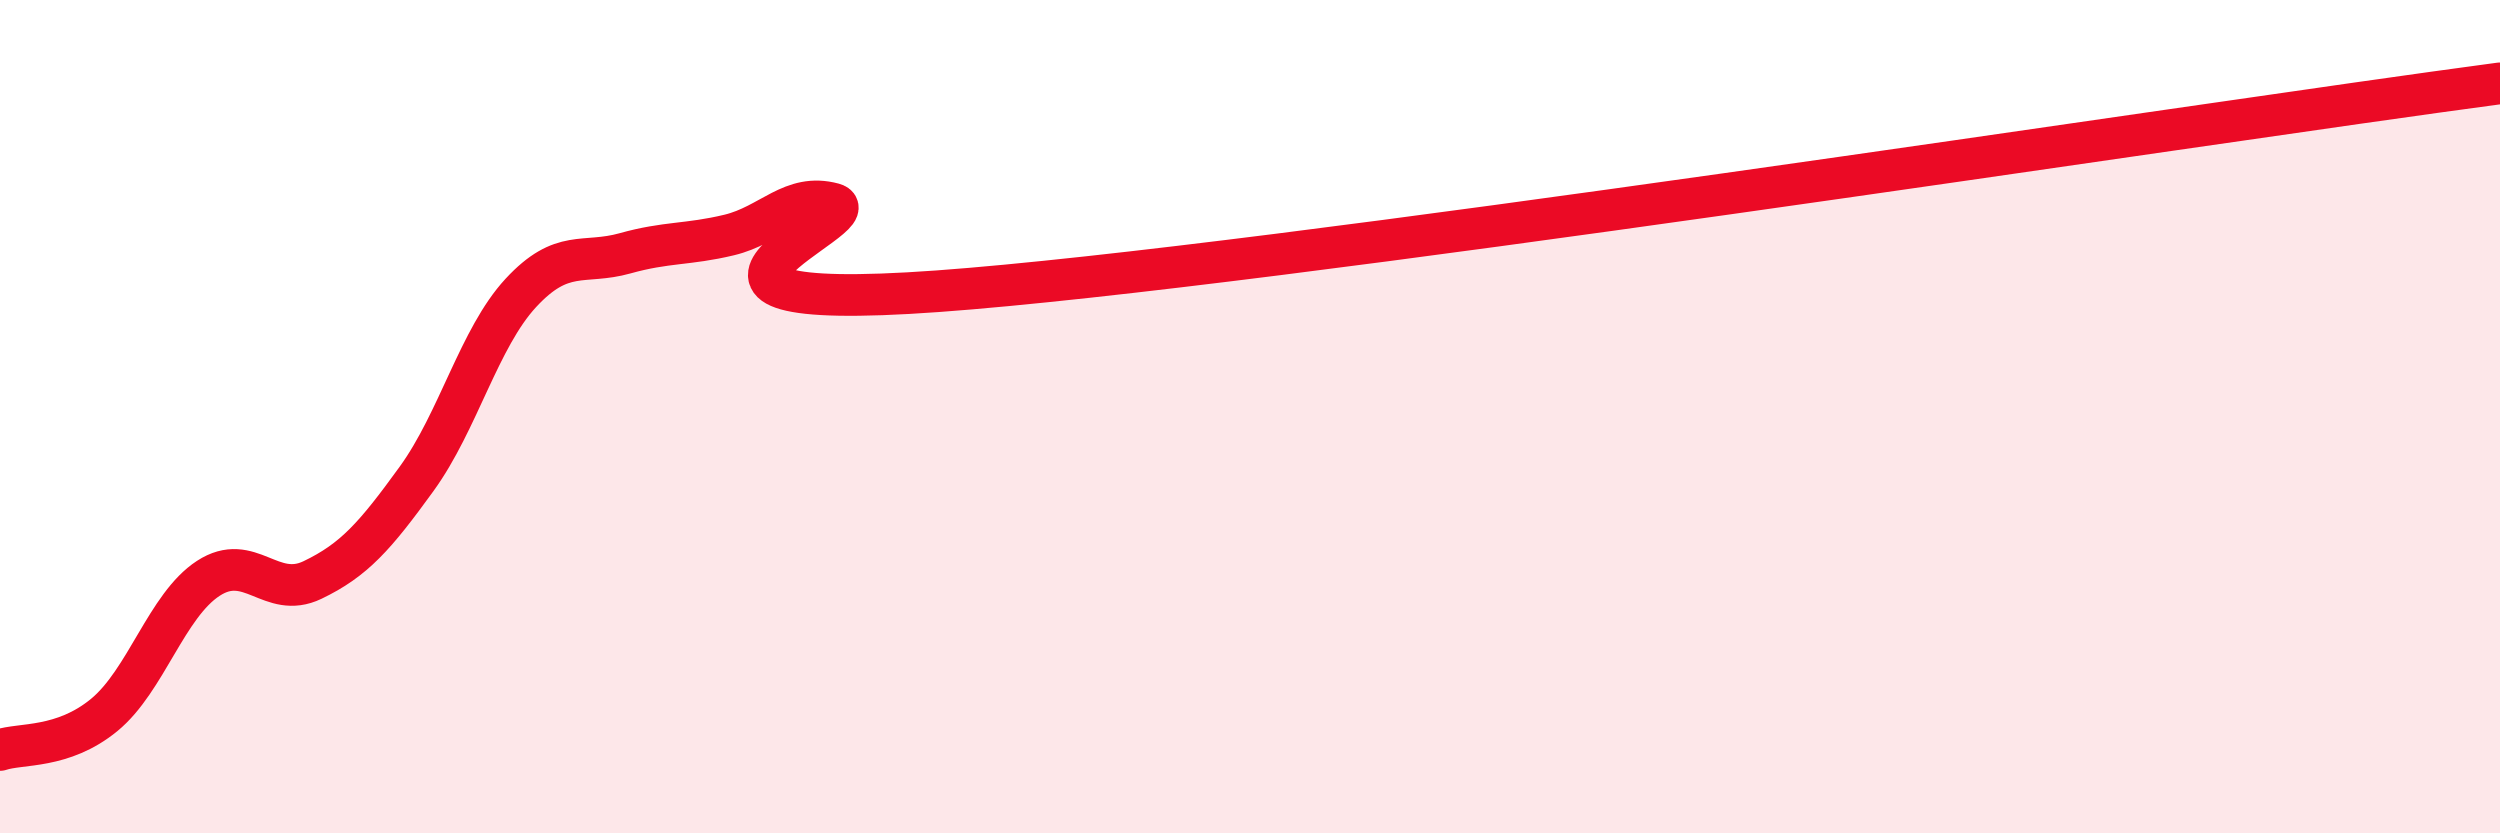
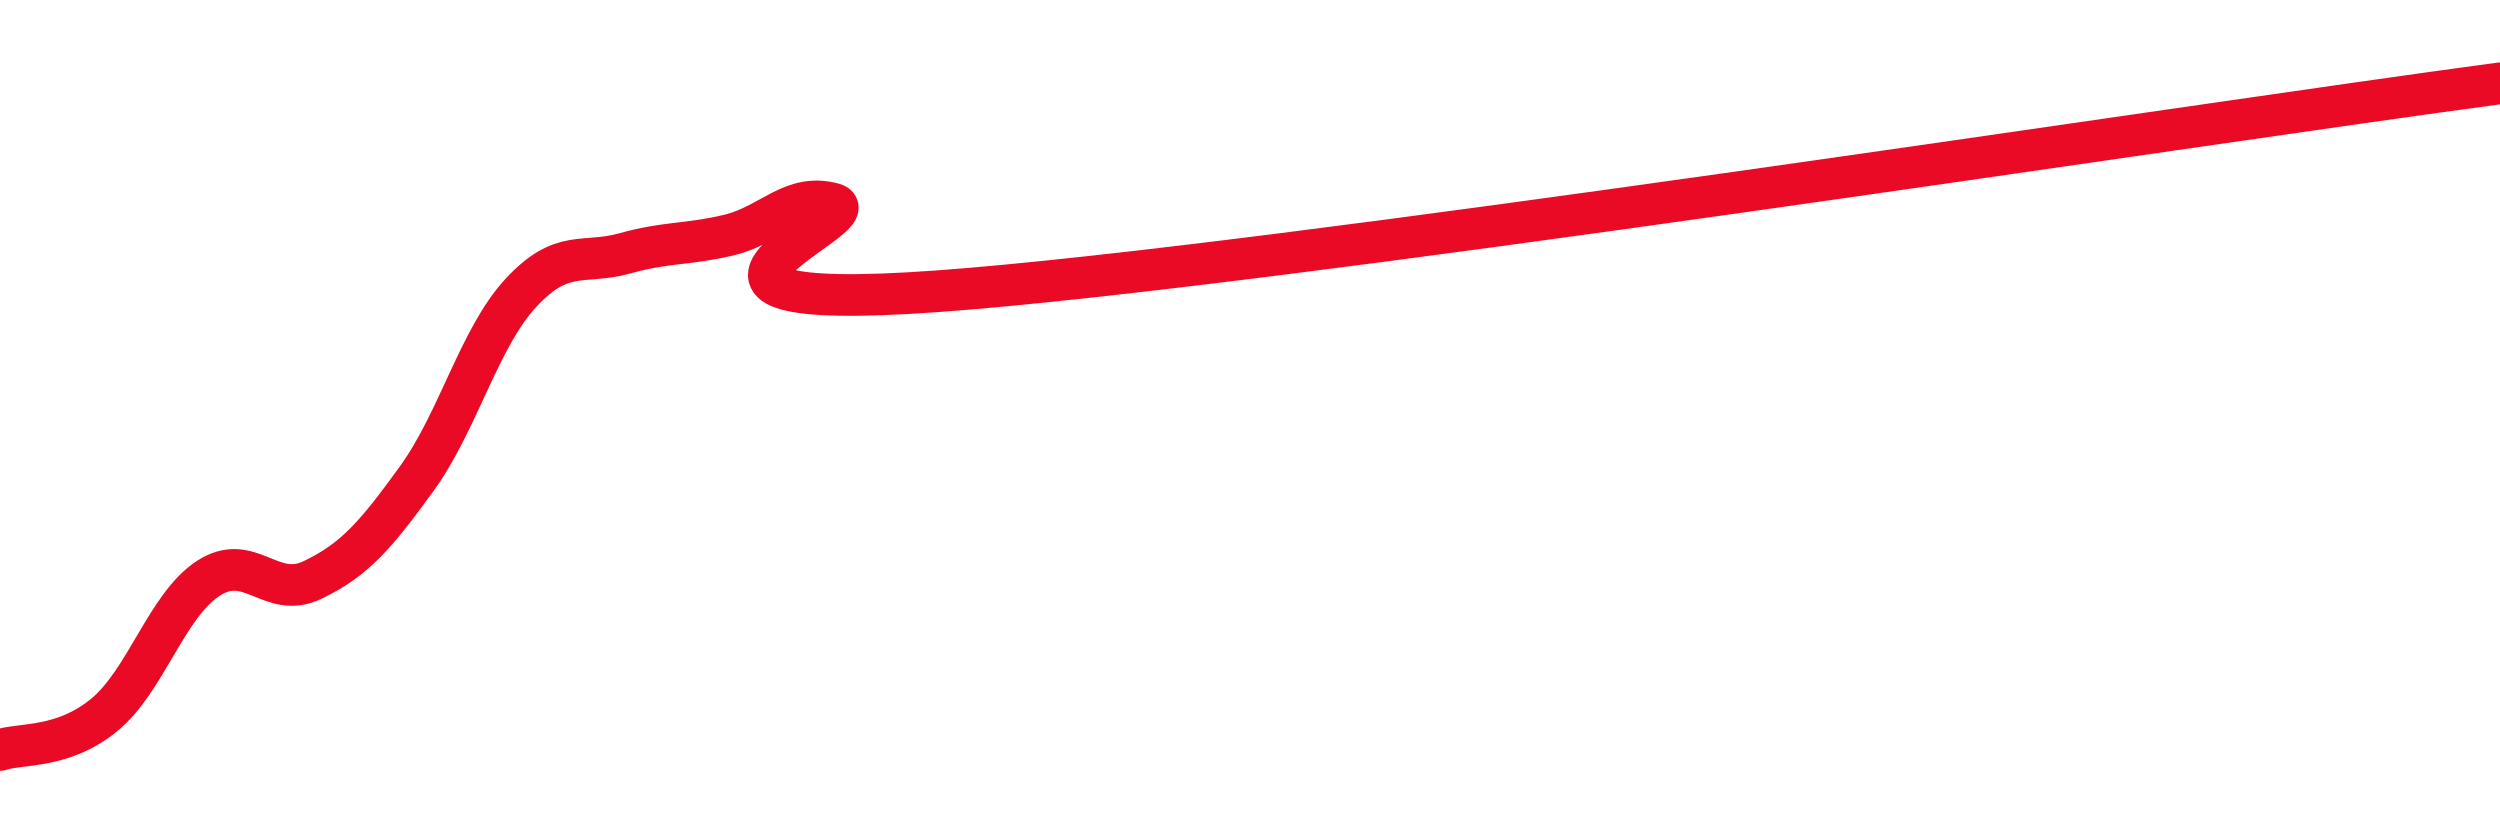
<svg xmlns="http://www.w3.org/2000/svg" width="60" height="20" viewBox="0 0 60 20">
-   <path d="M 0,18 C 0.5,17.83 1.5,17.98 2.5,17.16 C 3.5,16.34 4,14.53 5,13.88 C 6,13.23 6.5,14.4 7.5,13.92 C 8.5,13.44 9,12.87 10,11.49 C 11,10.11 11.5,8.11 12.5,7.03 C 13.5,5.95 14,6.36 15,6.08 C 16,5.8 16.5,5.88 17.5,5.64 C 18.5,5.4 19,4.62 20,4.89 C 21,5.16 14.5,7.57 22.5,6.99 C 30.5,6.41 52.5,3 60,2L60 20L0 20Z" fill="#EB0A25" opacity="0.1" stroke-linecap="round" stroke-linejoin="round" />
  <path d="M 0,18 C 0.5,17.83 1.5,17.98 2.5,17.16 C 3.5,16.34 4,14.53 5,13.88 C 6,13.23 6.5,14.4 7.5,13.92 C 8.5,13.44 9,12.87 10,11.49 C 11,10.11 11.5,8.11 12.5,7.03 C 13.5,5.95 14,6.36 15,6.08 C 16,5.8 16.5,5.88 17.5,5.64 C 18.5,5.4 19,4.62 20,4.89 C 21,5.16 14.5,7.57 22.5,6.99 C 30.5,6.41 52.5,3 60,2" stroke="#EB0A25" stroke-width="1" fill="none" stroke-linecap="round" stroke-linejoin="round" />
</svg>